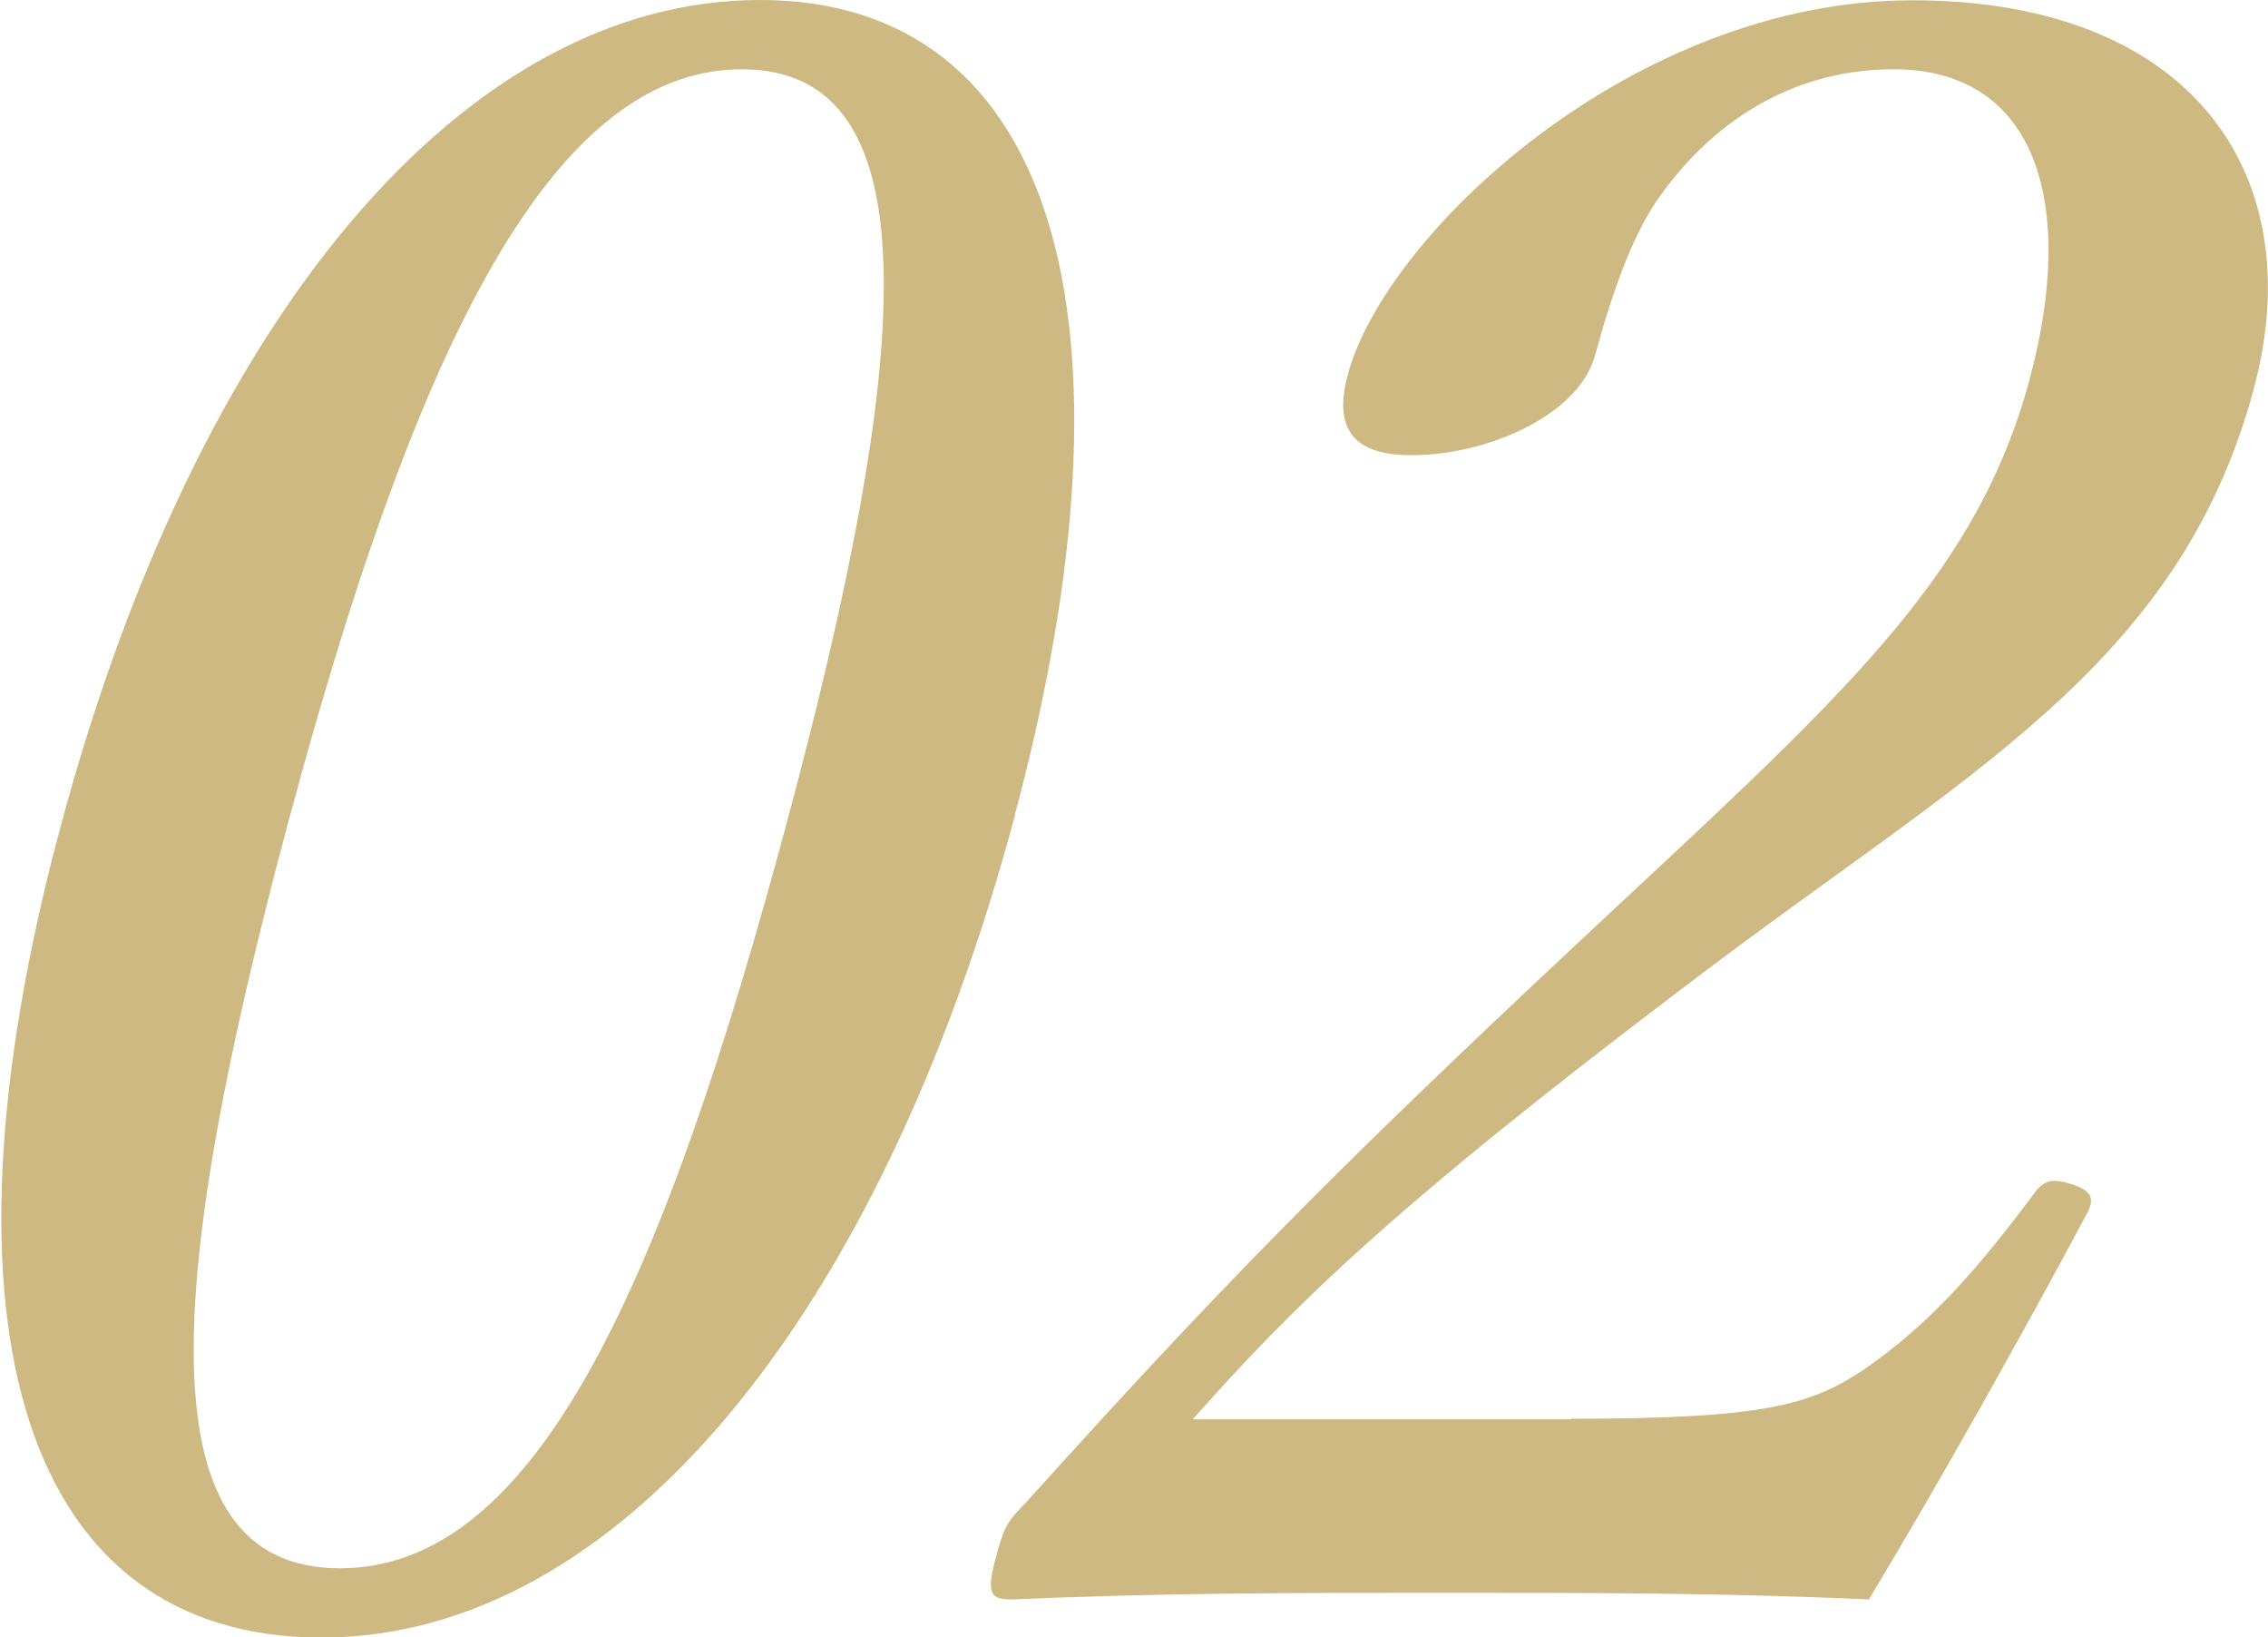
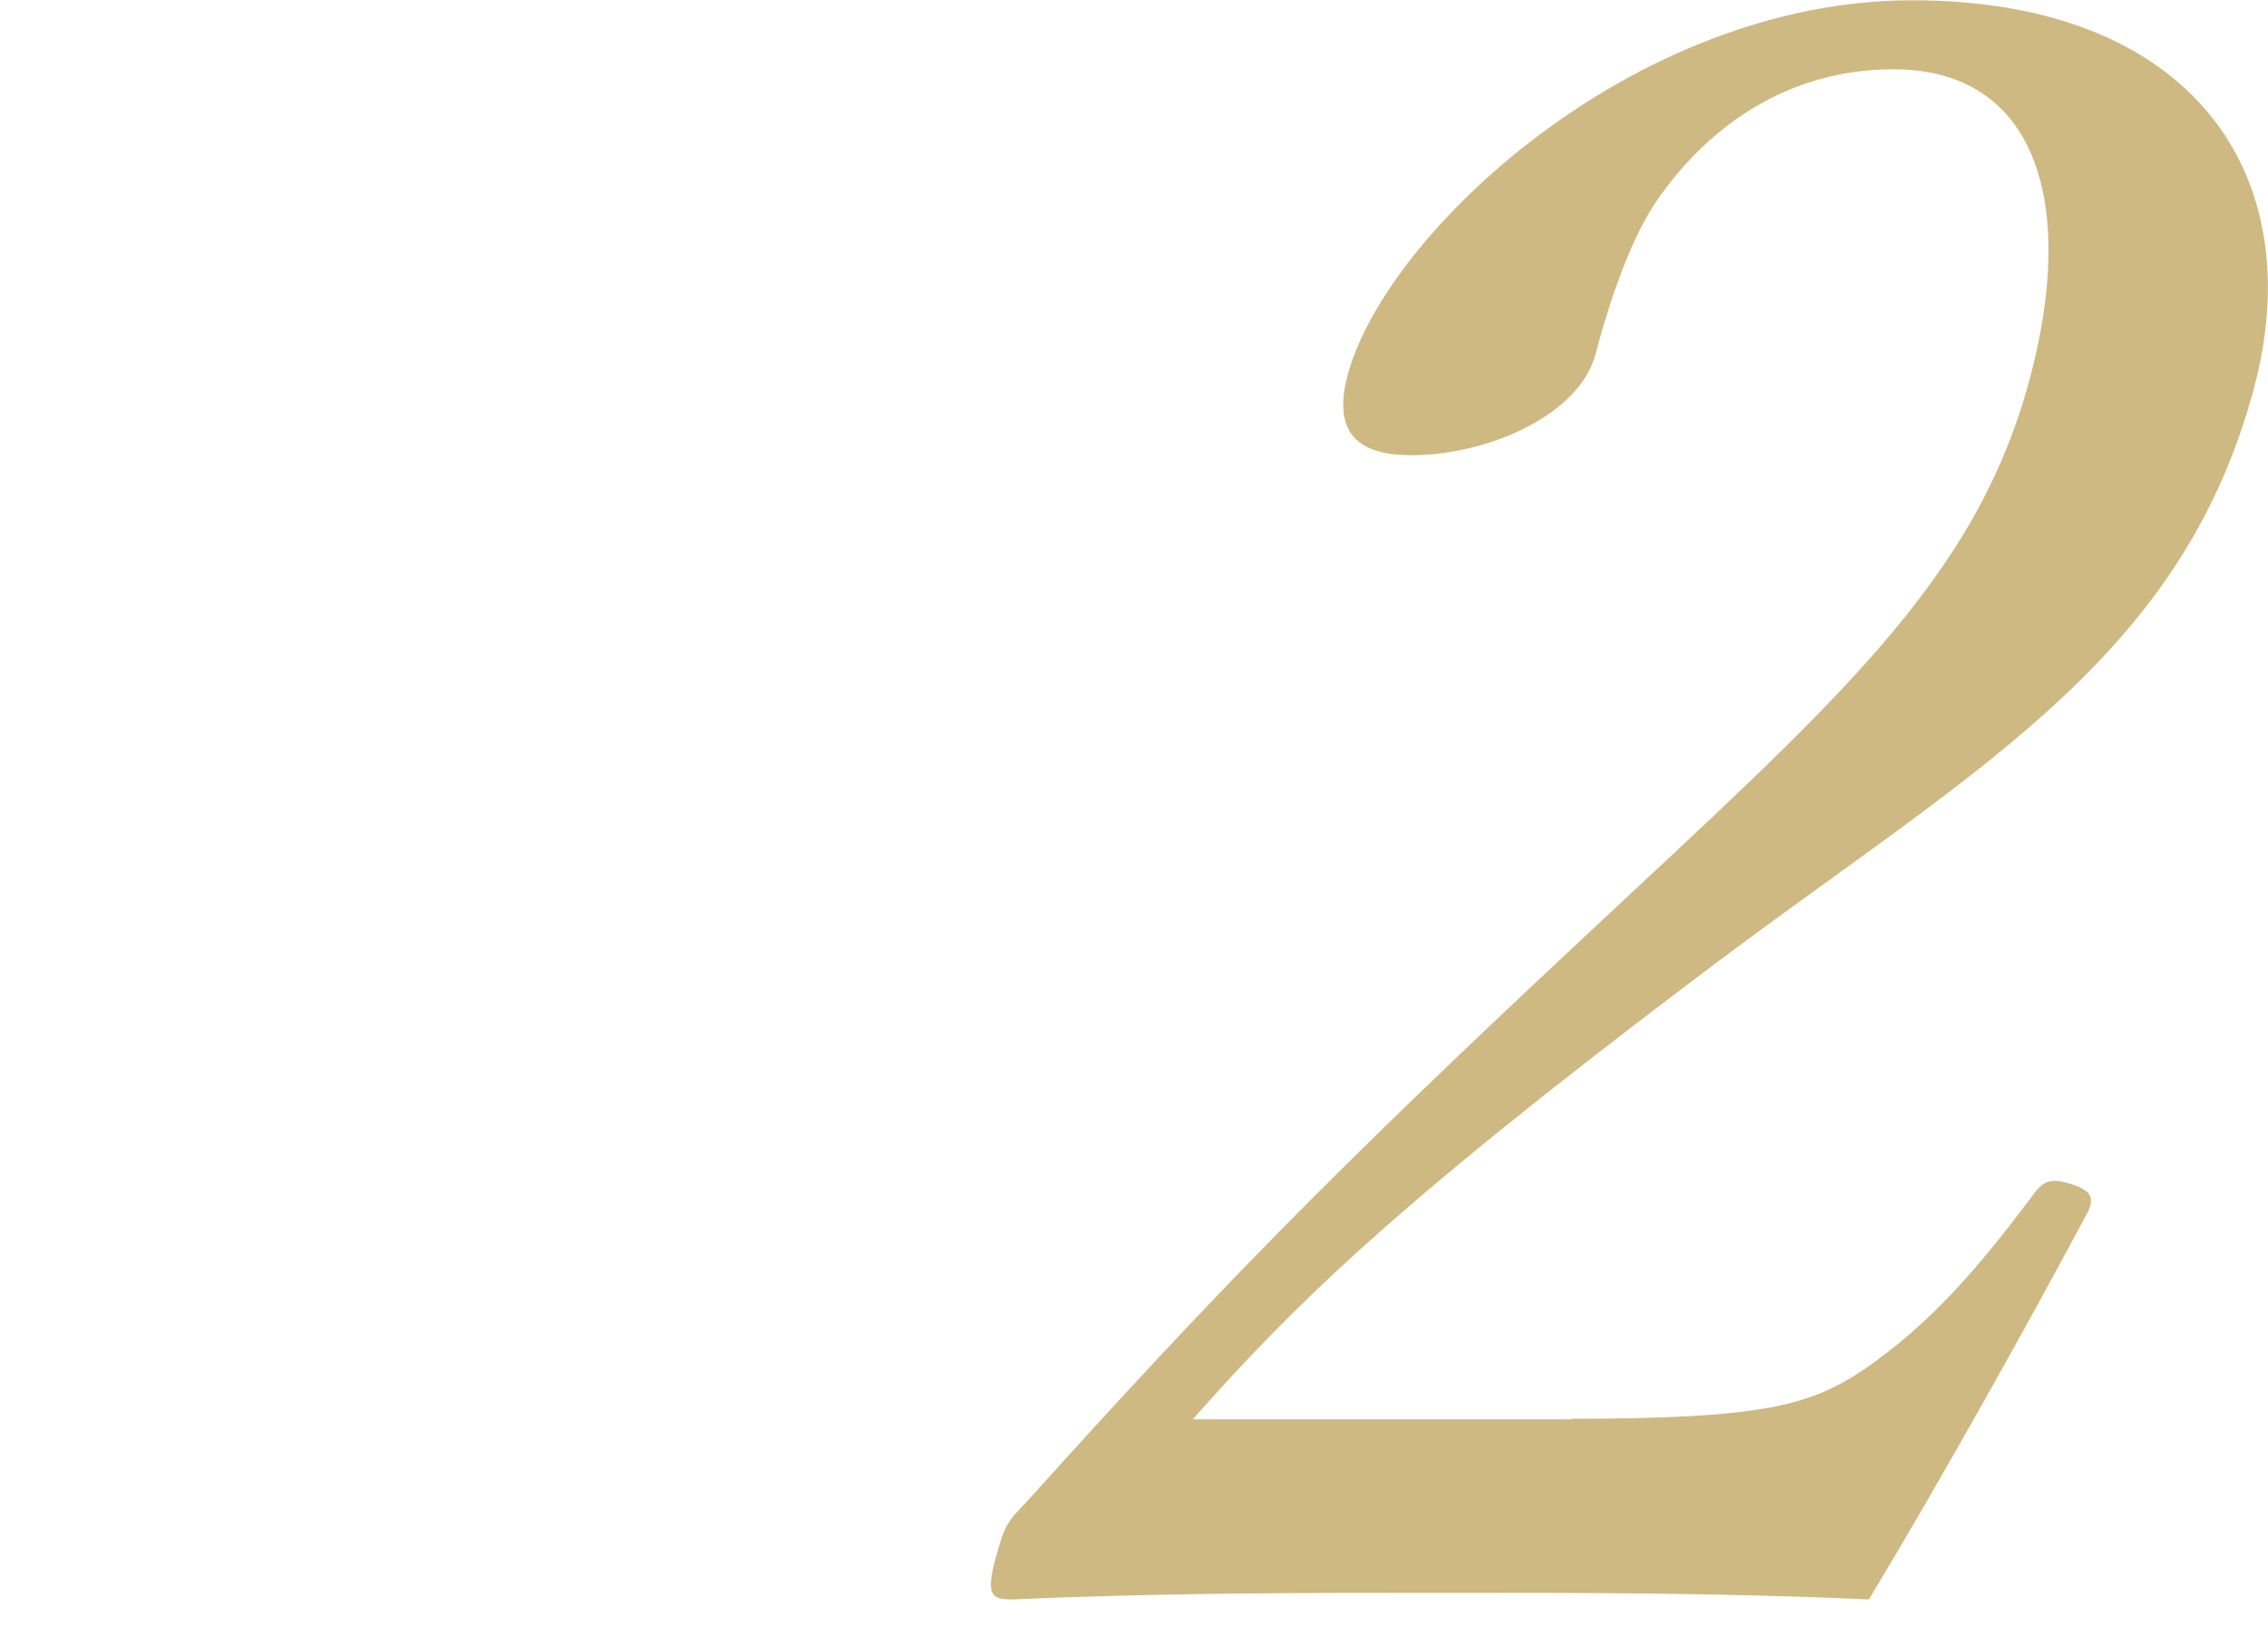
<svg xmlns="http://www.w3.org/2000/svg" id="_レイヤー_2" data-name="レイヤー 2" width="78.59" height="56.72" viewBox="0 0 78.59 56.72">
  <defs>
    <style>
      .cls-1 {
        fill: #cfb982;
      }
    </style>
  </defs>
  <g id="_レイヤー_1-2" data-name="レイヤー 1">
    <g>
-       <path class="cls-1" d="m35.18,28.21c-4.68,17.46-13.8,28.52-24.04,28.52S-2.59,46.13,2.09,28.67C6.83,10.97,16.09,0,26.33,0s13.44,11.05,8.84,28.21Zm-25.18.23c-4.24,15.84-5.1,25.89,1.78,25.89s11.25-10.05,15.5-25.89c4.22-15.76,5.22-26.04-1.58-26.04s-11.47,10.28-15.7,26.04Z" />
      <path class="cls-1" d="m54.44,49.15c6.64,0,8.28-.46,10.14-1.7,2.35-1.62,3.99-3.55,5.85-6.03.38-.54.65-.62,1.38-.39.66.23.76.46.55.93-2.1,3.94-5.17,9.43-7.6,13.45-5.06-.23-9.62-.23-14.74-.23s-9.76,0-14.94.23c-.72,0-.92-.15-.59-1.39s.43-1.31,1.1-2.01c6.48-7.19,10.46-11.28,19.22-19.47,8.76-8.19,13.63-12.36,15.52-19.4,1.64-6.1.24-10.74-4.72-10.74-3.68,0-6.38,2.01-8.04,4.33-.87,1.16-1.63,3.09-2.29,5.56-.56,2.09-3.73,3.48-6.37,3.48-1.68,0-2.79-.62-2.21-2.78,1.3-4.87,9.88-12.98,19.56-12.98s13.83,6.03,11.84,13.45c-2.59,9.66-10.06,13.37-19.51,20.56-10.43,7.88-13.82,11.28-17.26,15.15h13.12Z" />
    </g>
  </g>
</svg>